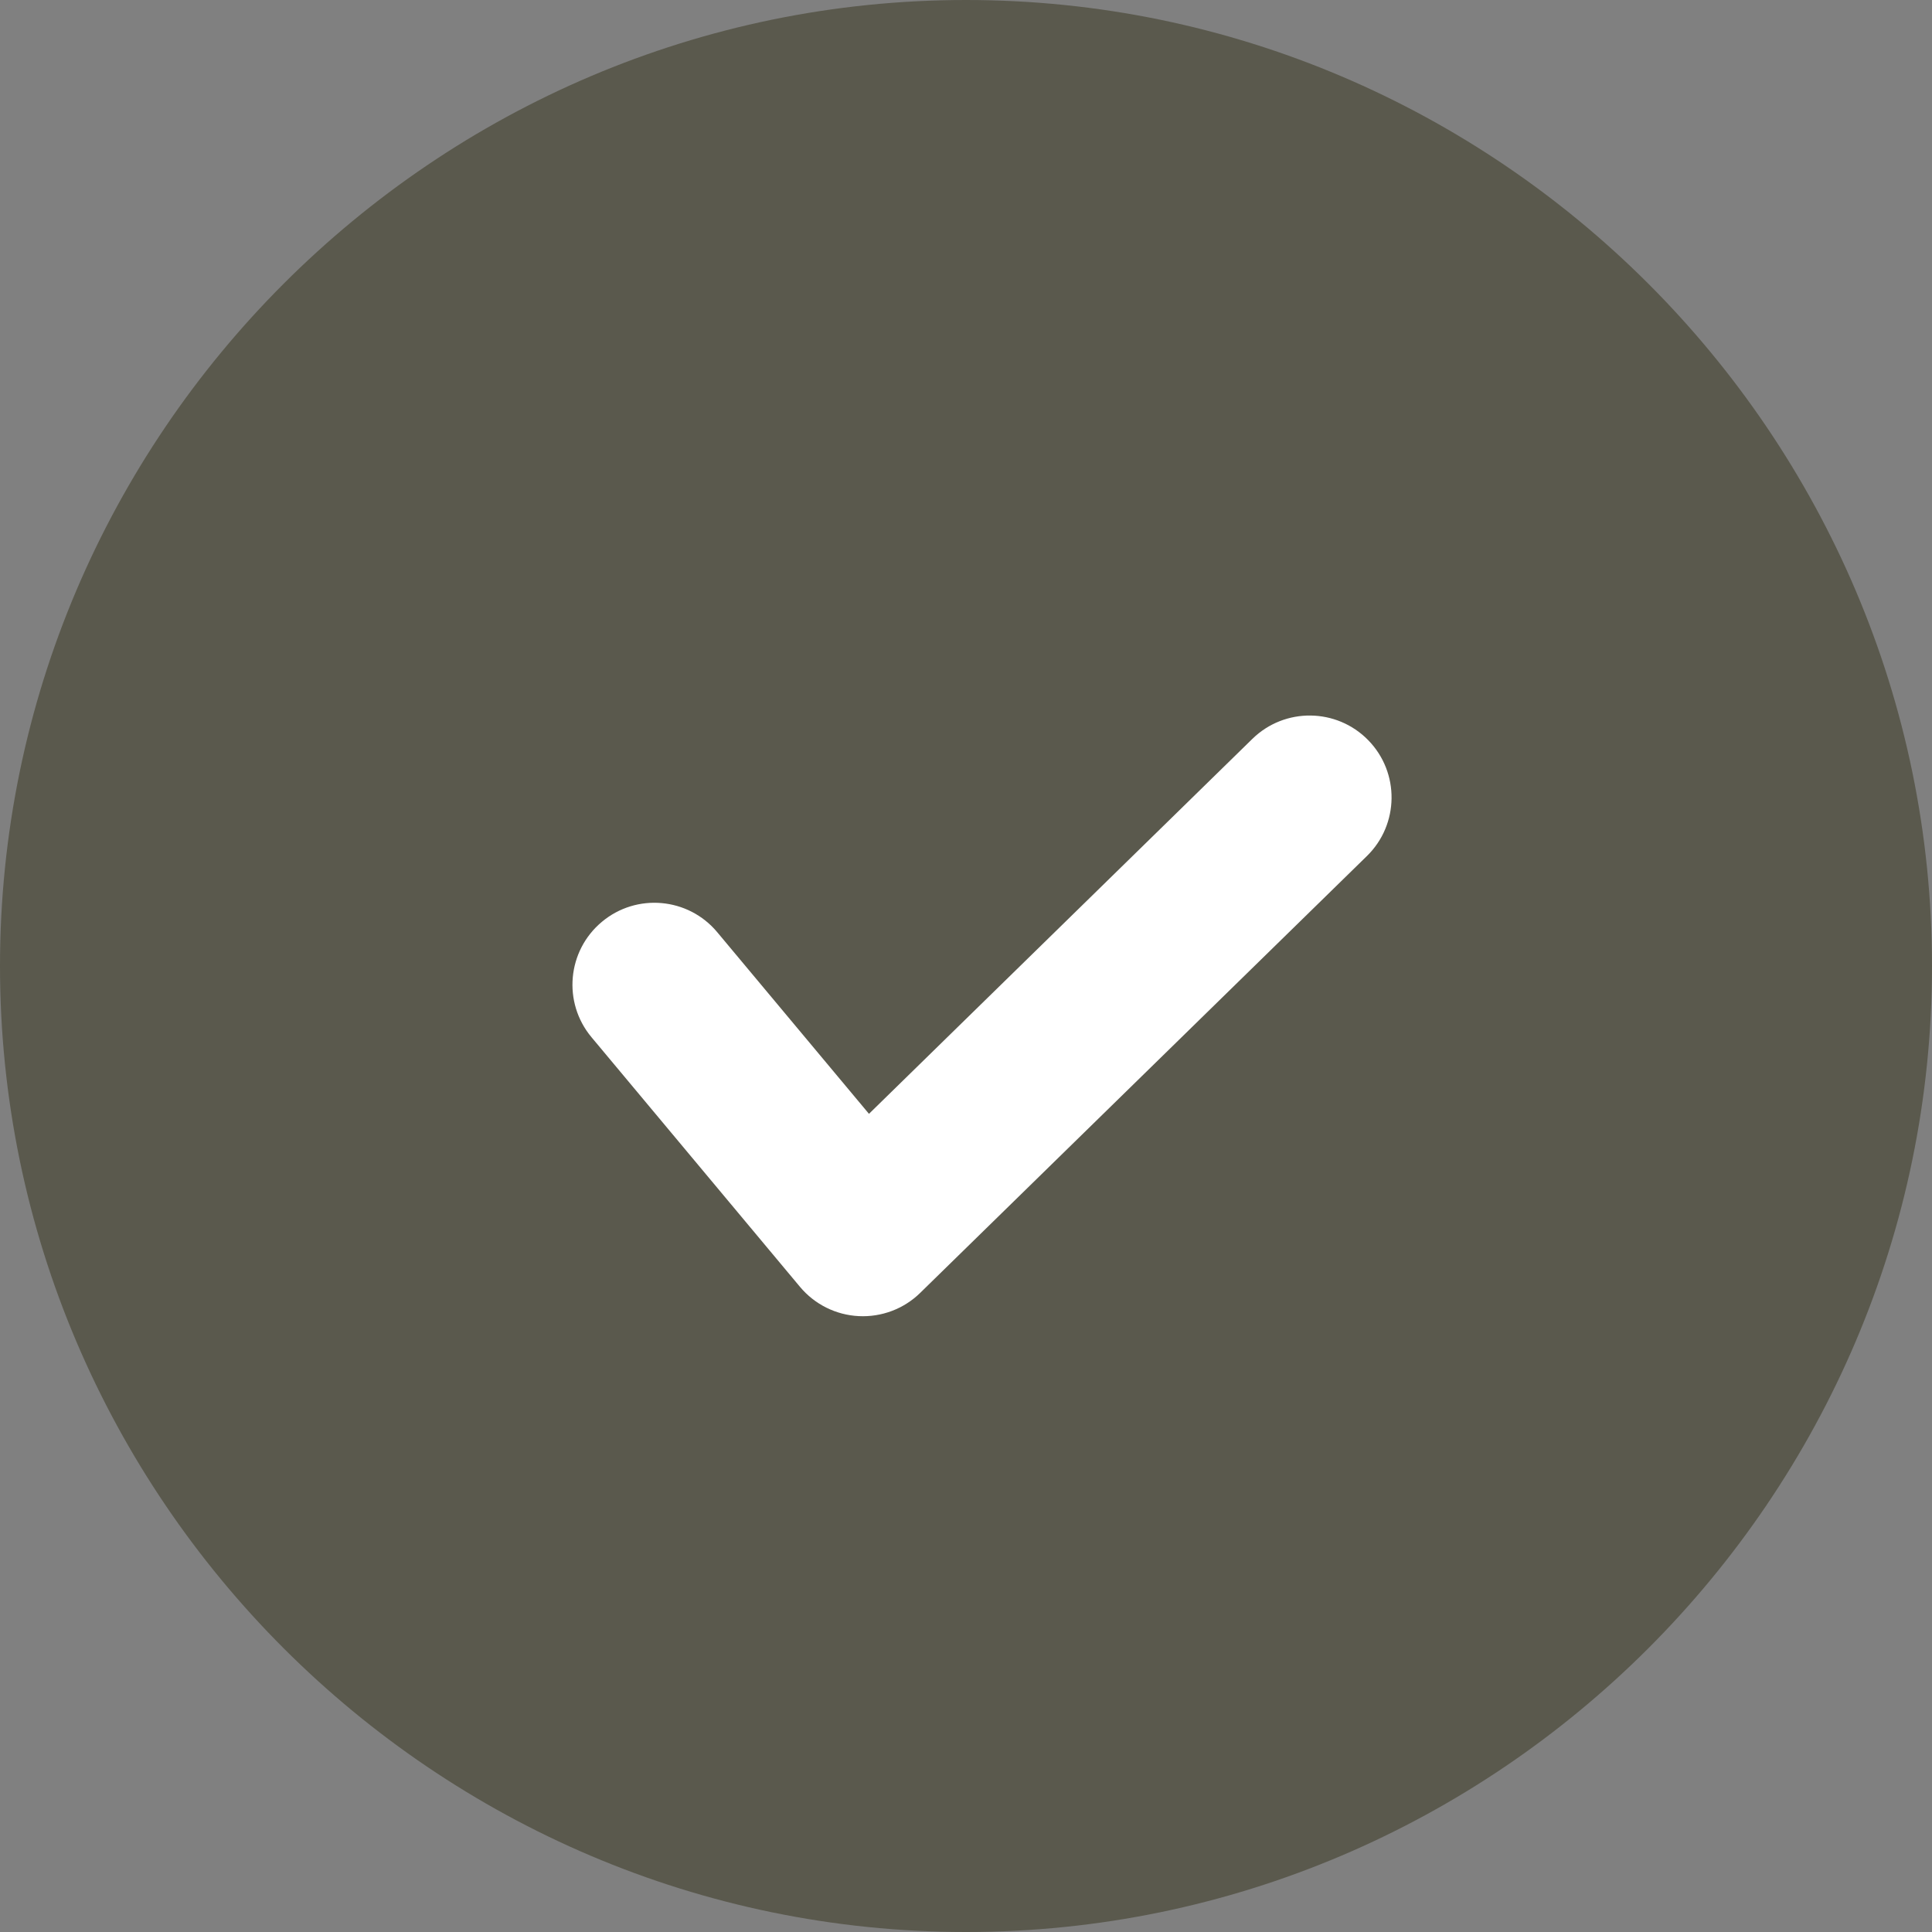
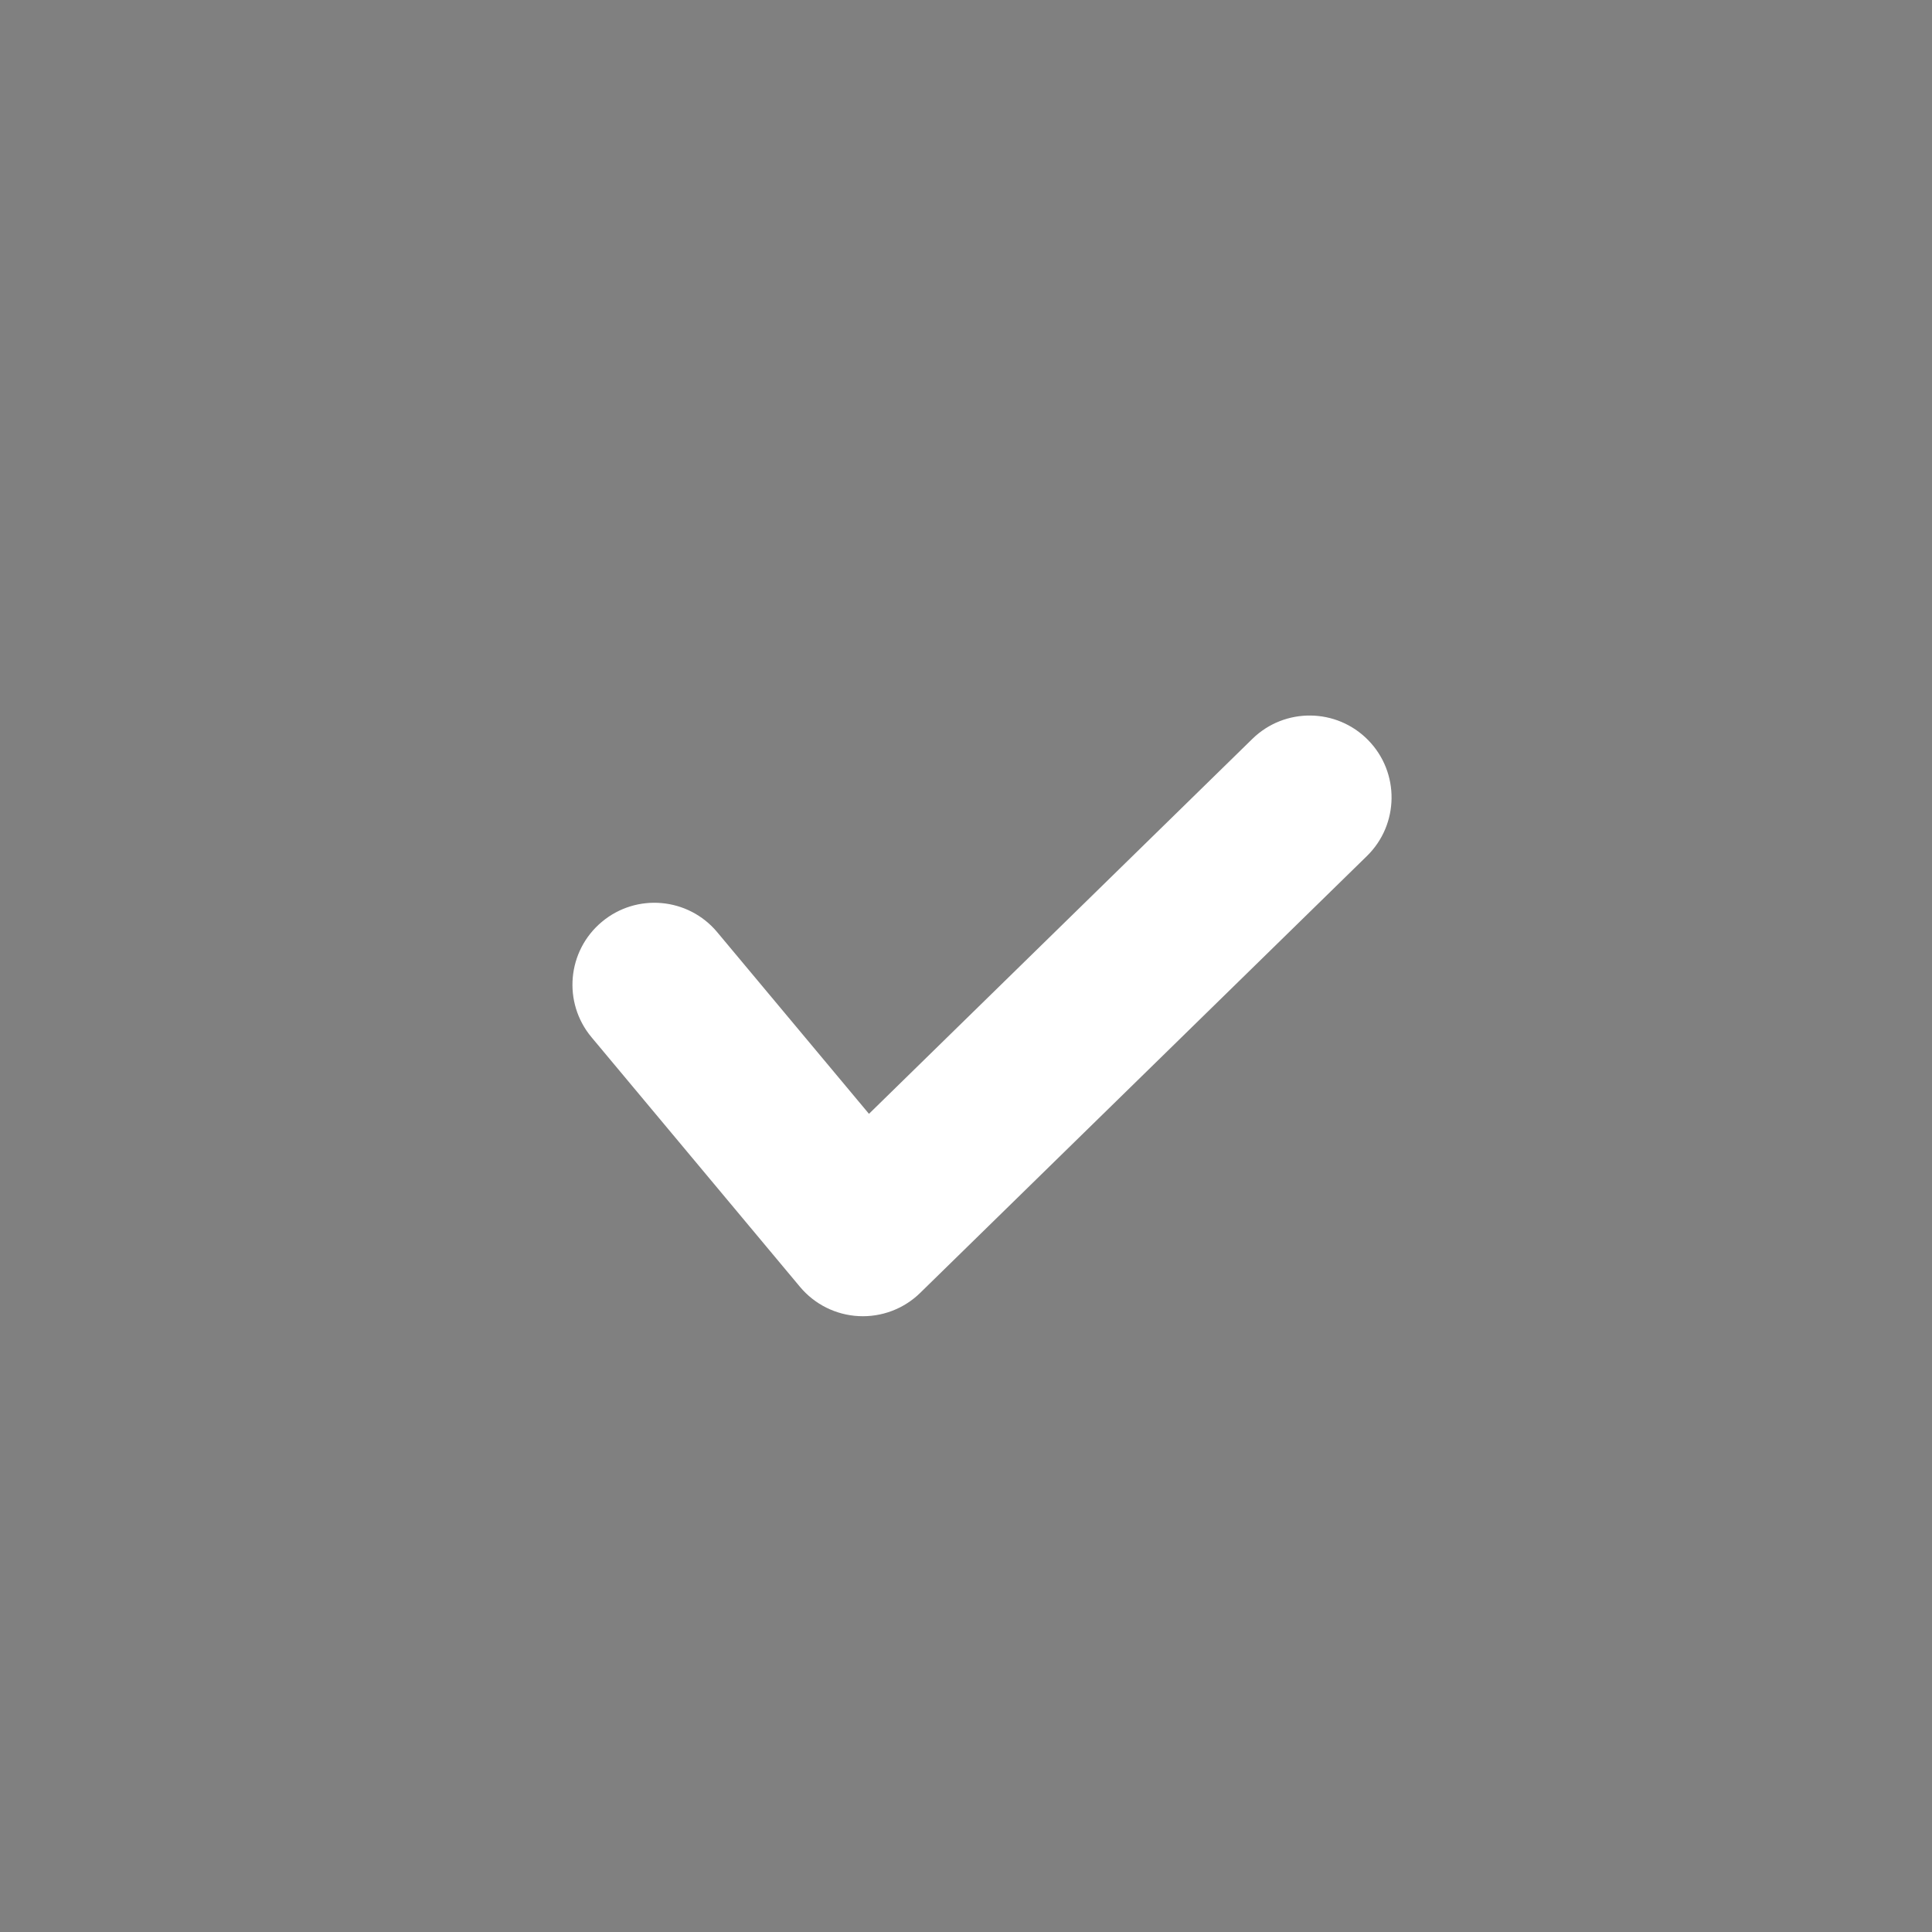
<svg xmlns="http://www.w3.org/2000/svg" width="27" height="27" viewBox="0 0 27 27" fill="none">
  <rect x="0" y="0" width="27" height="27" fill="#808080" stroke="none" />
-   <path d="M13.5 27C6.072 27 1.26696e-06 20.928 0 13.5C0 6.072 6.072 0 13.5 0C20.928 1.26699e-06 27 6.072 27 13.5C27 20.928 20.928 27 13.5 27Z" fill="#5A594D" />
  <path fill-rule="evenodd" clip-rule="evenodd" d="M19.121 10.344C19.563 10.796 19.555 11.521 19.103 11.963L12.859 18.069C12.631 18.292 12.32 18.409 12.001 18.393C11.682 18.377 11.385 18.229 11.18 17.984L8.266 14.495C7.861 14.01 7.926 13.288 8.411 12.883C8.896 12.477 9.618 12.542 10.023 13.027L12.144 15.566L17.502 10.326C17.954 9.884 18.679 9.892 19.121 10.344Z" fill="white" />
</svg>